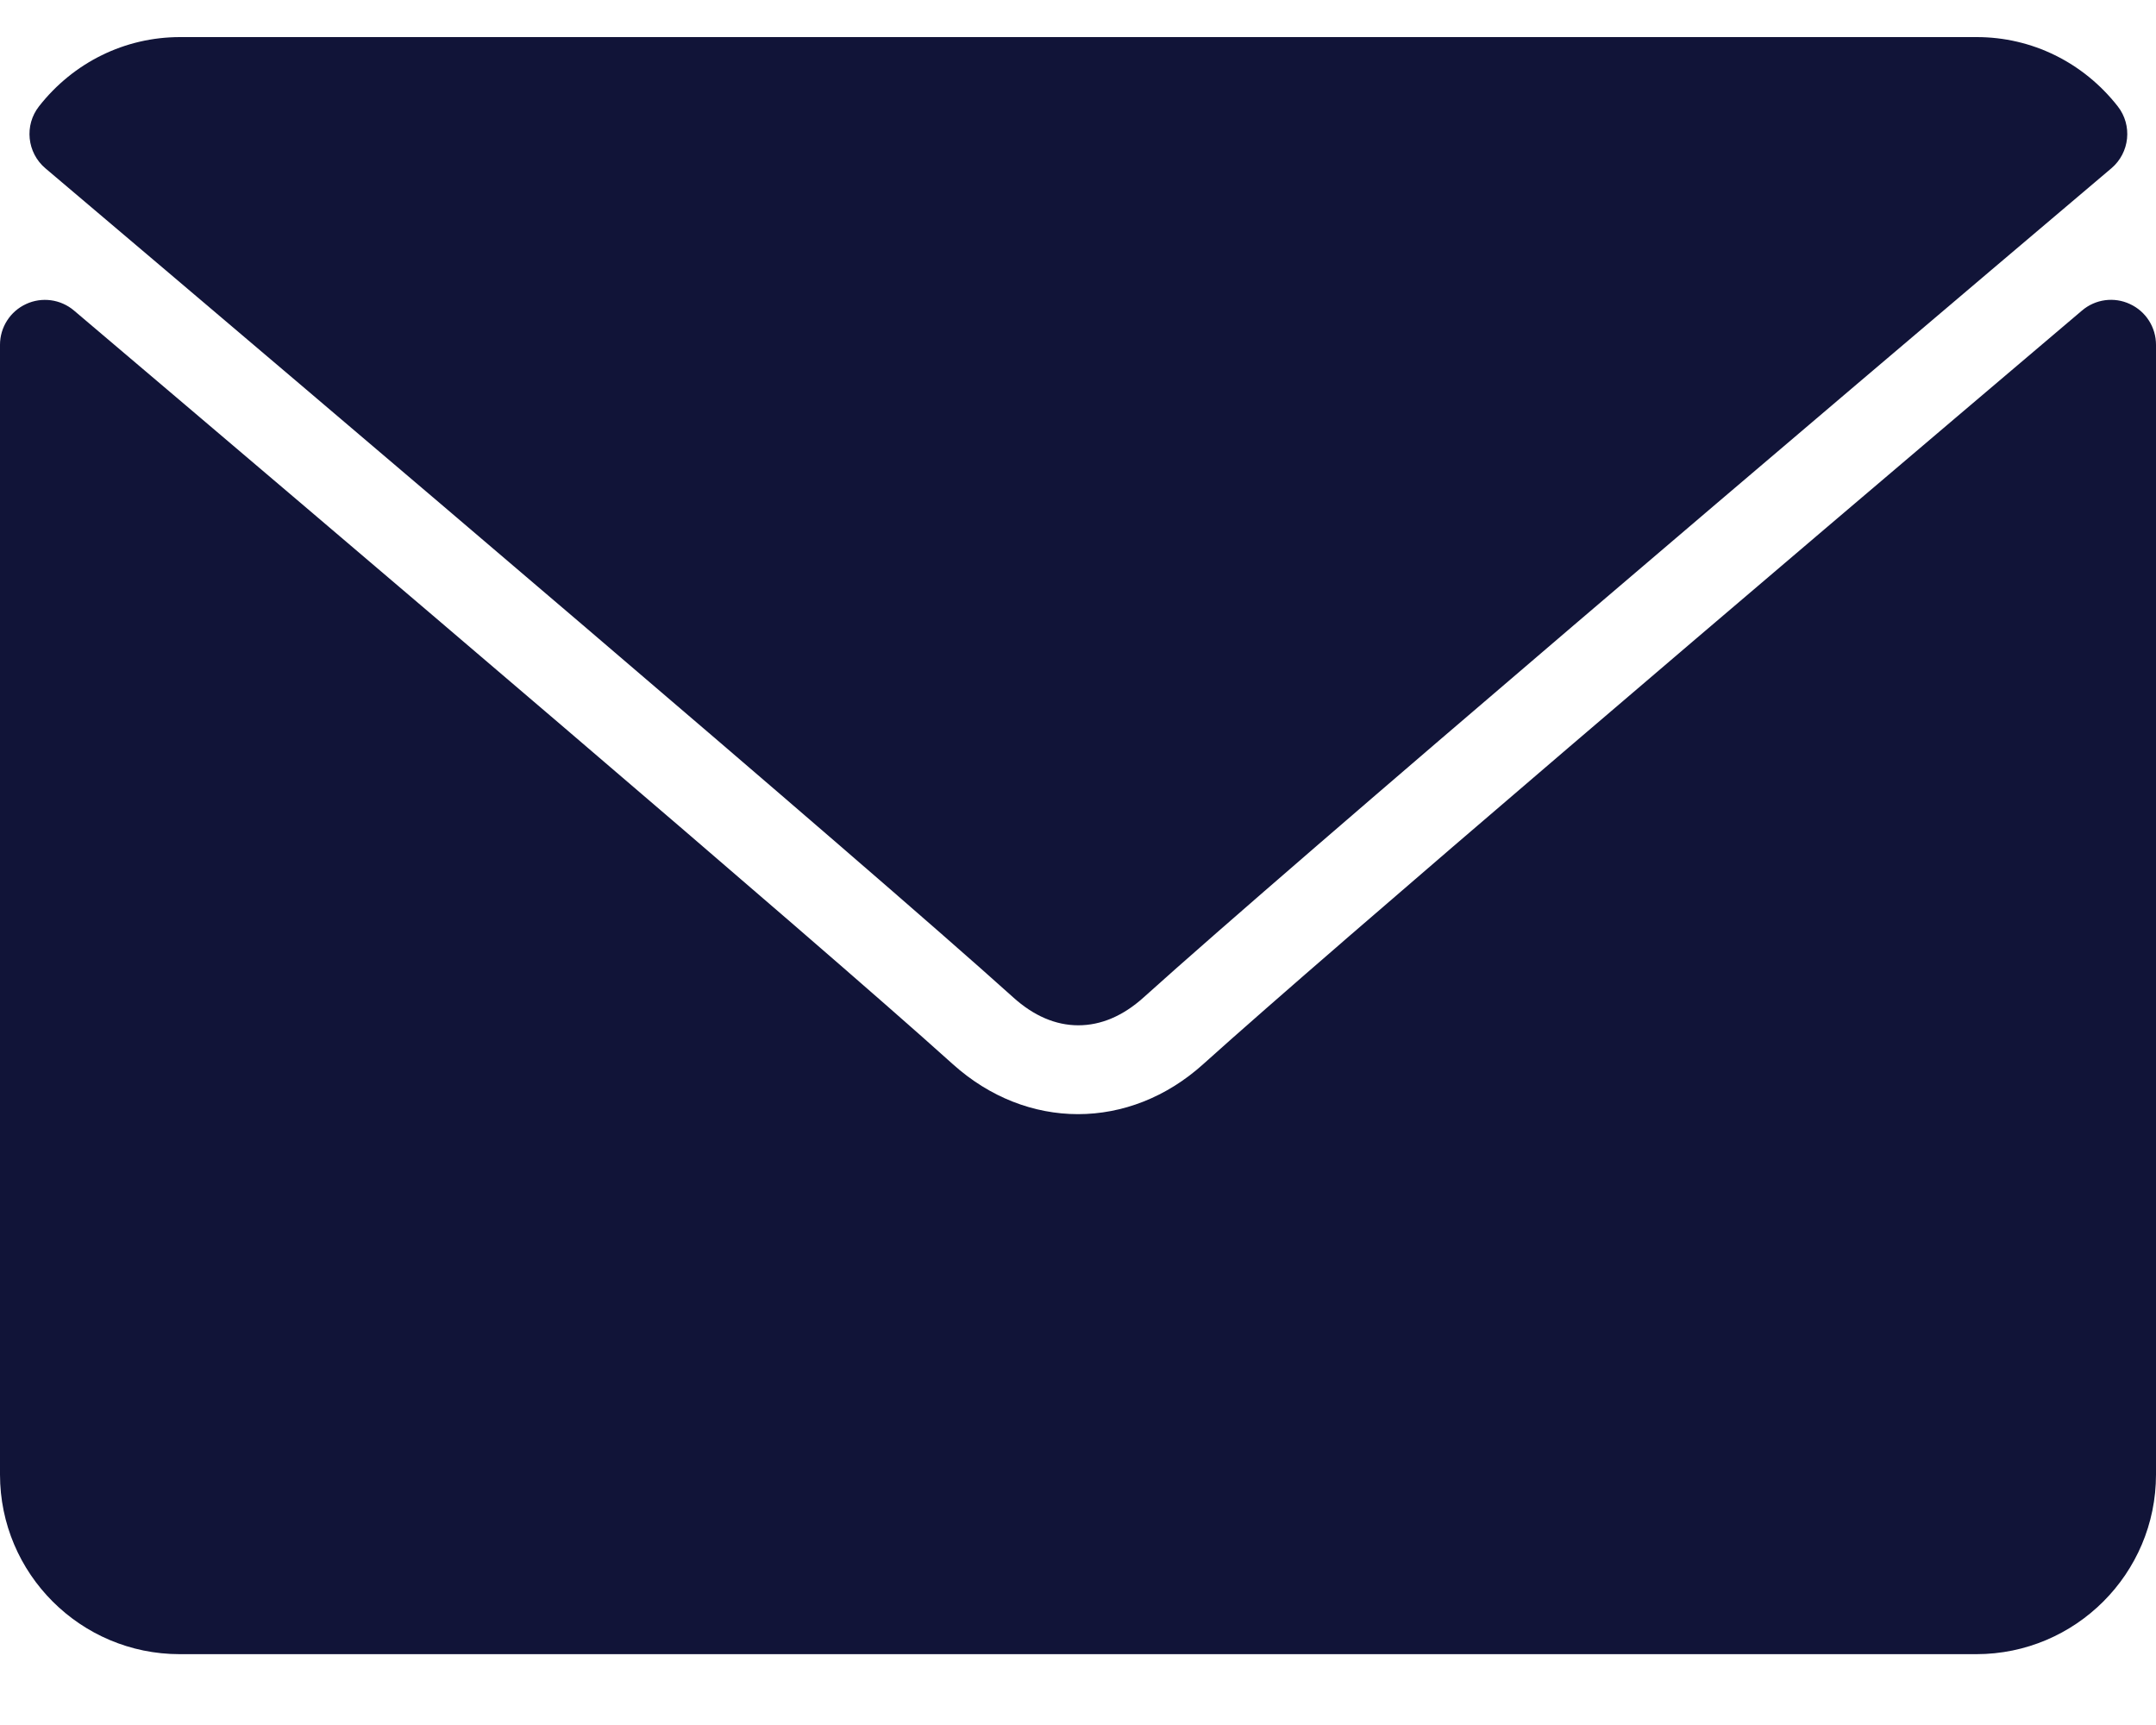
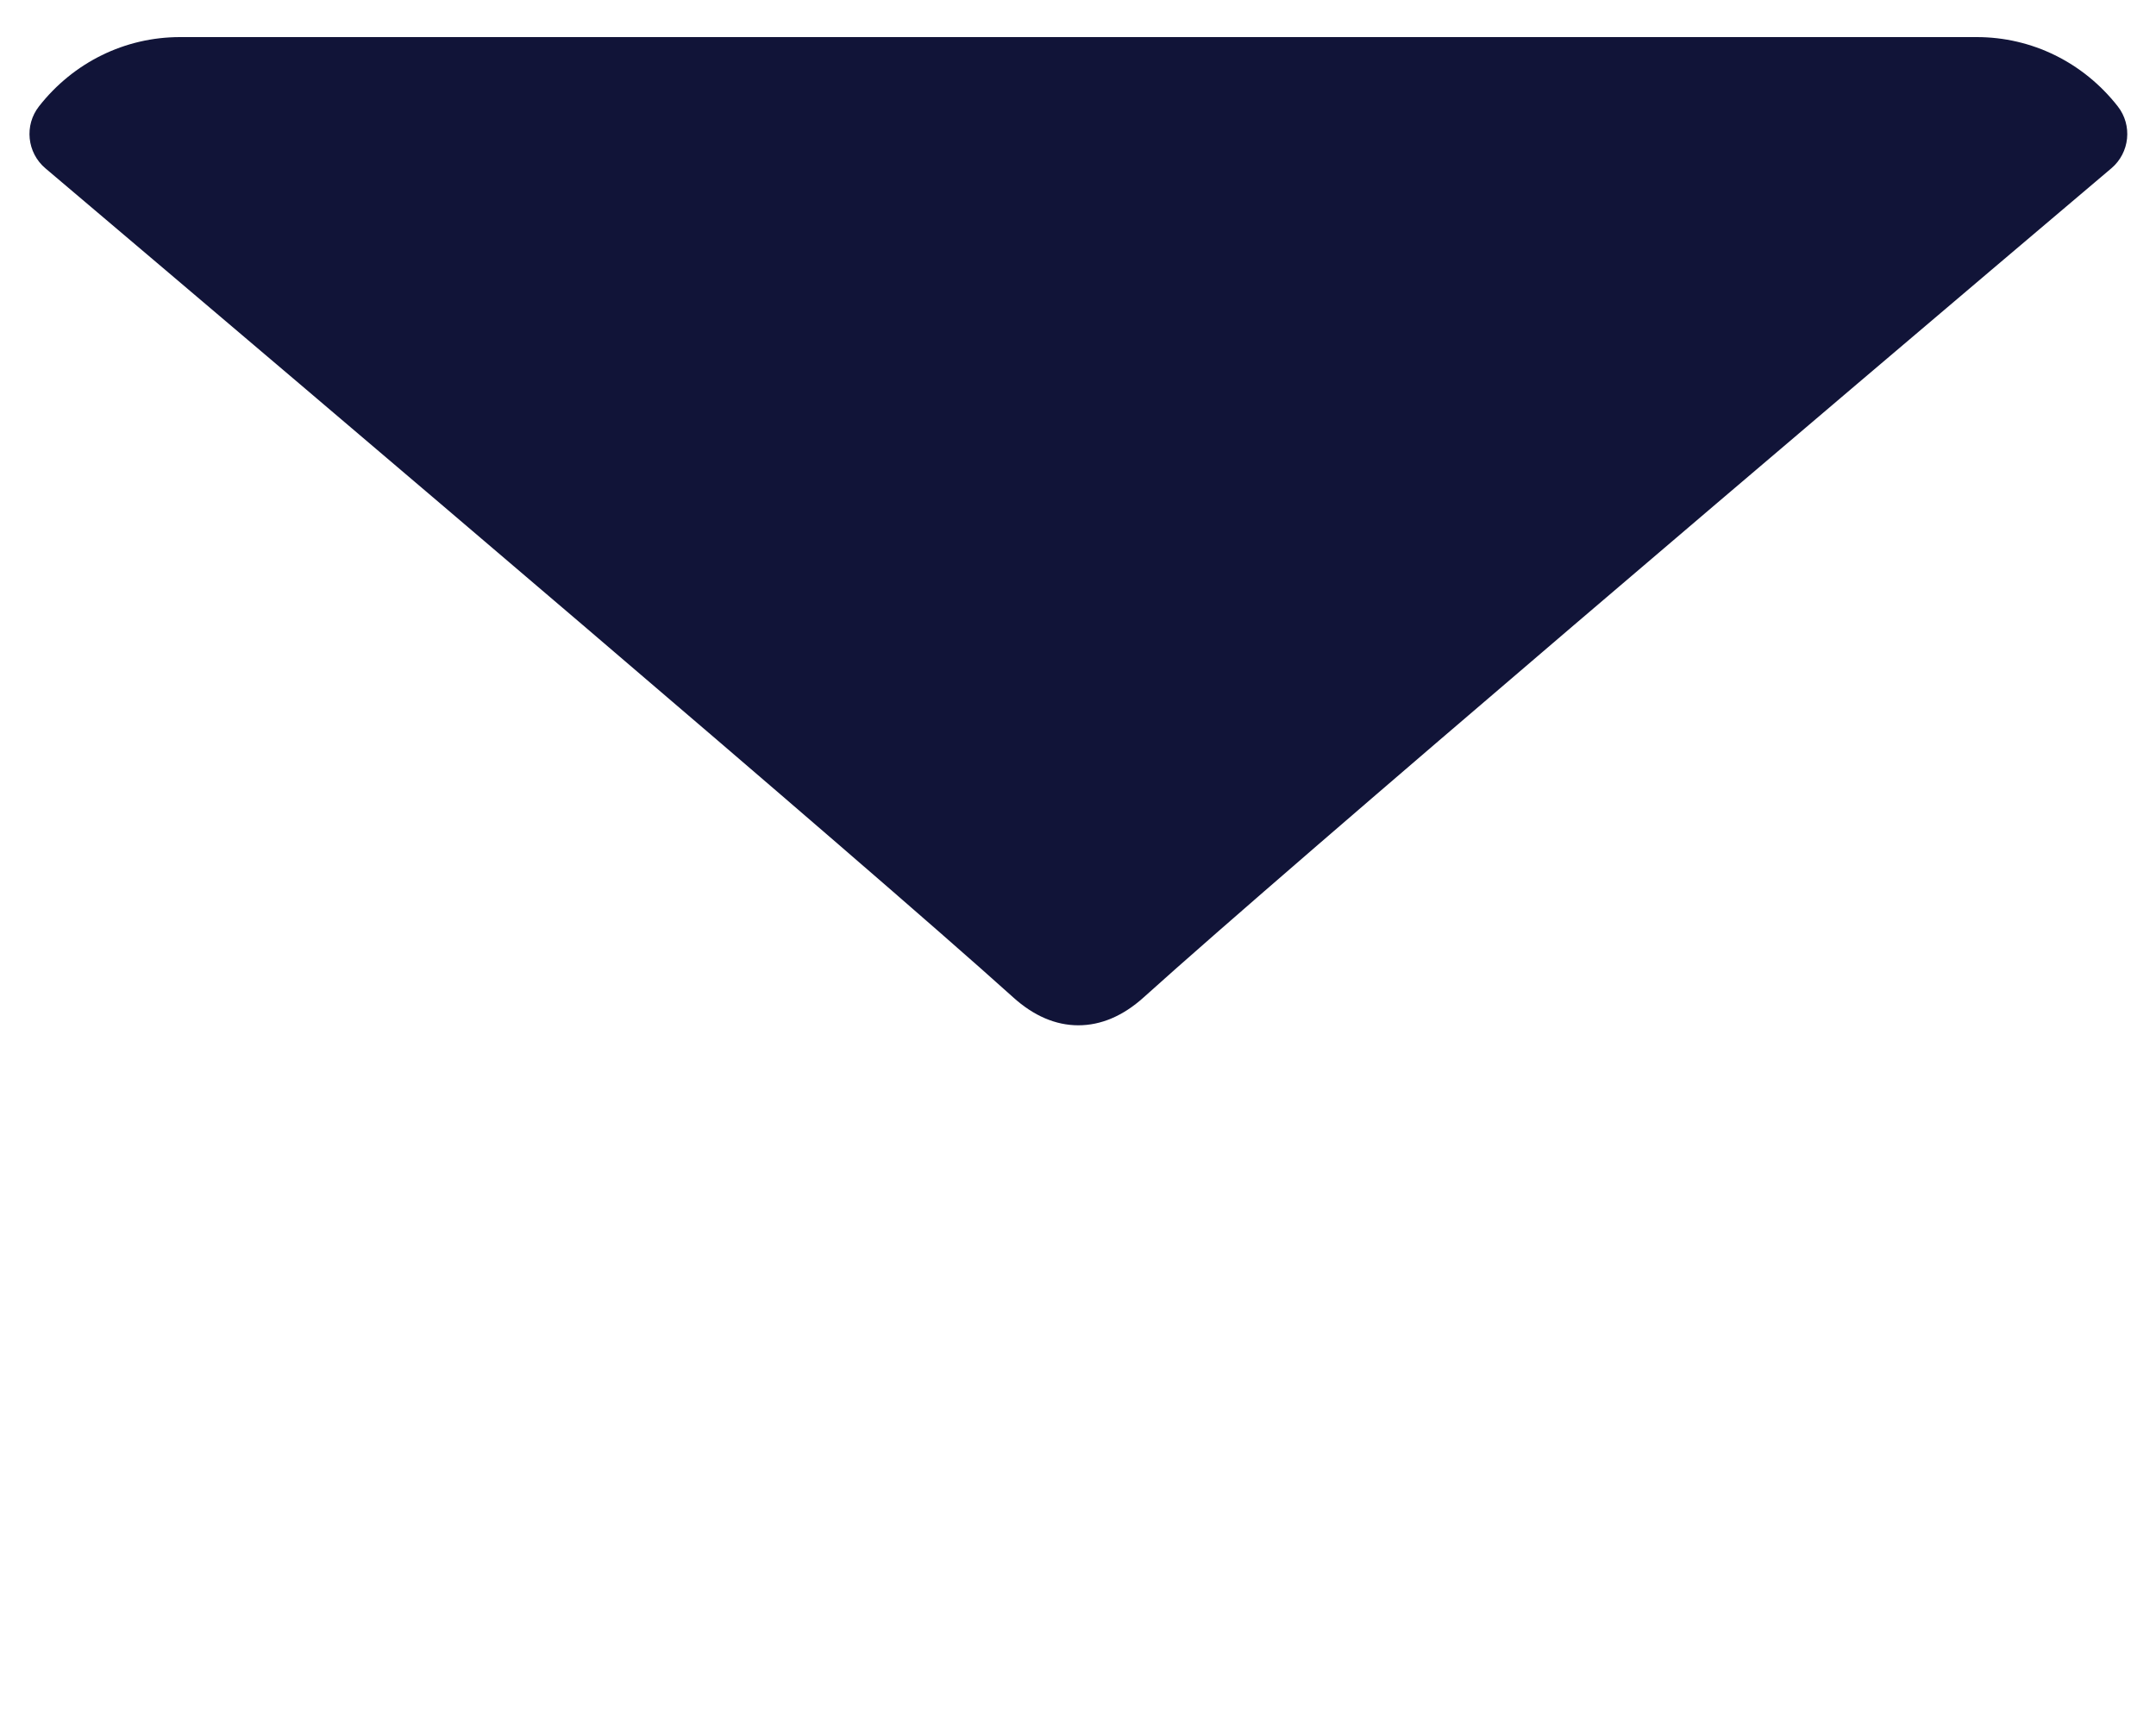
<svg xmlns="http://www.w3.org/2000/svg" width="20" height="16" viewBox="0 0 20 16" fill="none">
  <path d="M0.421 1.561C3.166 3.885 7.982 7.975 9.398 9.25C9.588 9.422 9.792 9.51 10.003 9.51C10.214 9.51 10.418 9.423 10.608 9.252C12.024 7.976 16.841 3.885 19.586 1.561C19.757 1.416 19.783 1.162 19.645 0.986C19.325 0.578 18.848 0.344 18.337 0.344H1.67C1.159 0.344 0.682 0.578 0.362 0.986C0.224 1.162 0.25 1.416 0.421 1.561Z" fill="#111438" />
-   <path d="M19.758 2.82C19.611 2.751 19.437 2.775 19.314 2.88C16.27 5.461 12.385 8.769 11.162 9.87C10.476 10.489 9.524 10.489 8.837 9.869C7.534 8.695 3.171 4.986 0.686 2.88C0.562 2.775 0.388 2.752 0.242 2.82C0.094 2.888 0 3.036 0 3.198V13.677C0 14.596 0.747 15.343 1.667 15.343H18.333C19.253 15.343 20 14.596 20 13.677V3.198C20 3.036 19.906 2.888 19.758 2.82Z" fill="#111438" />
</svg>